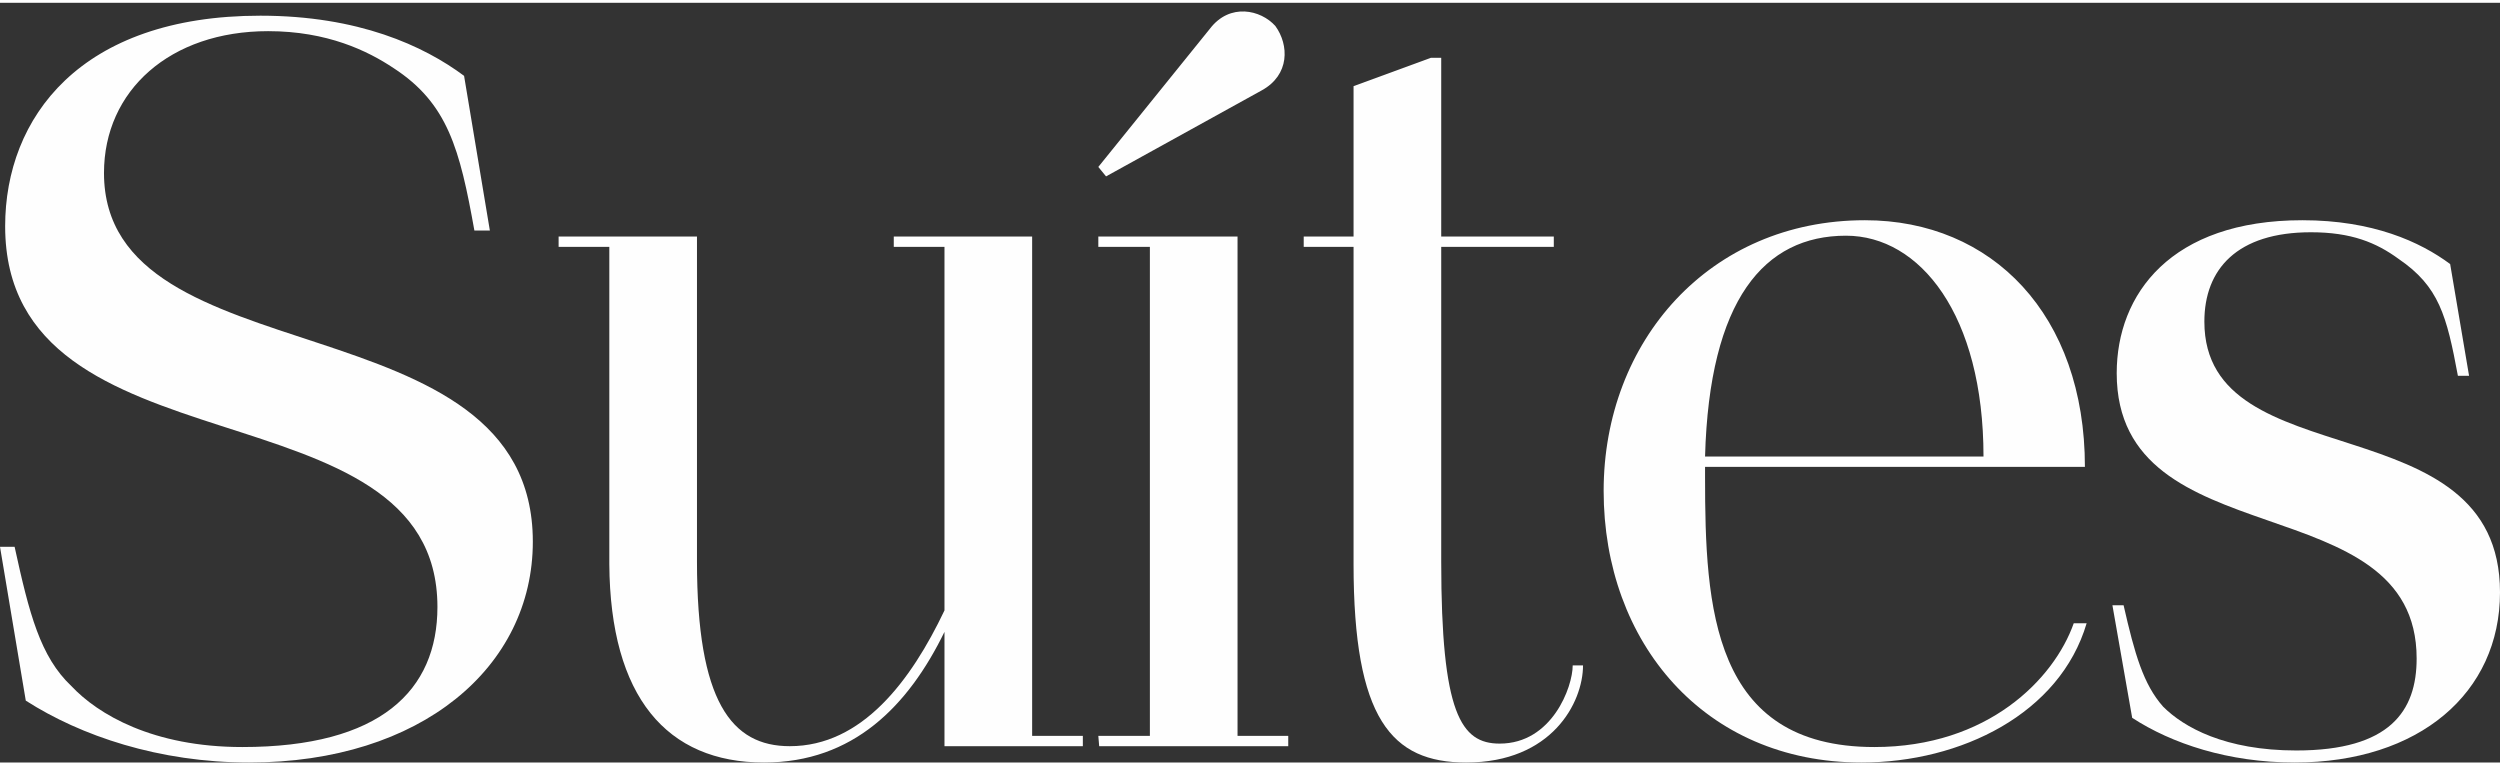
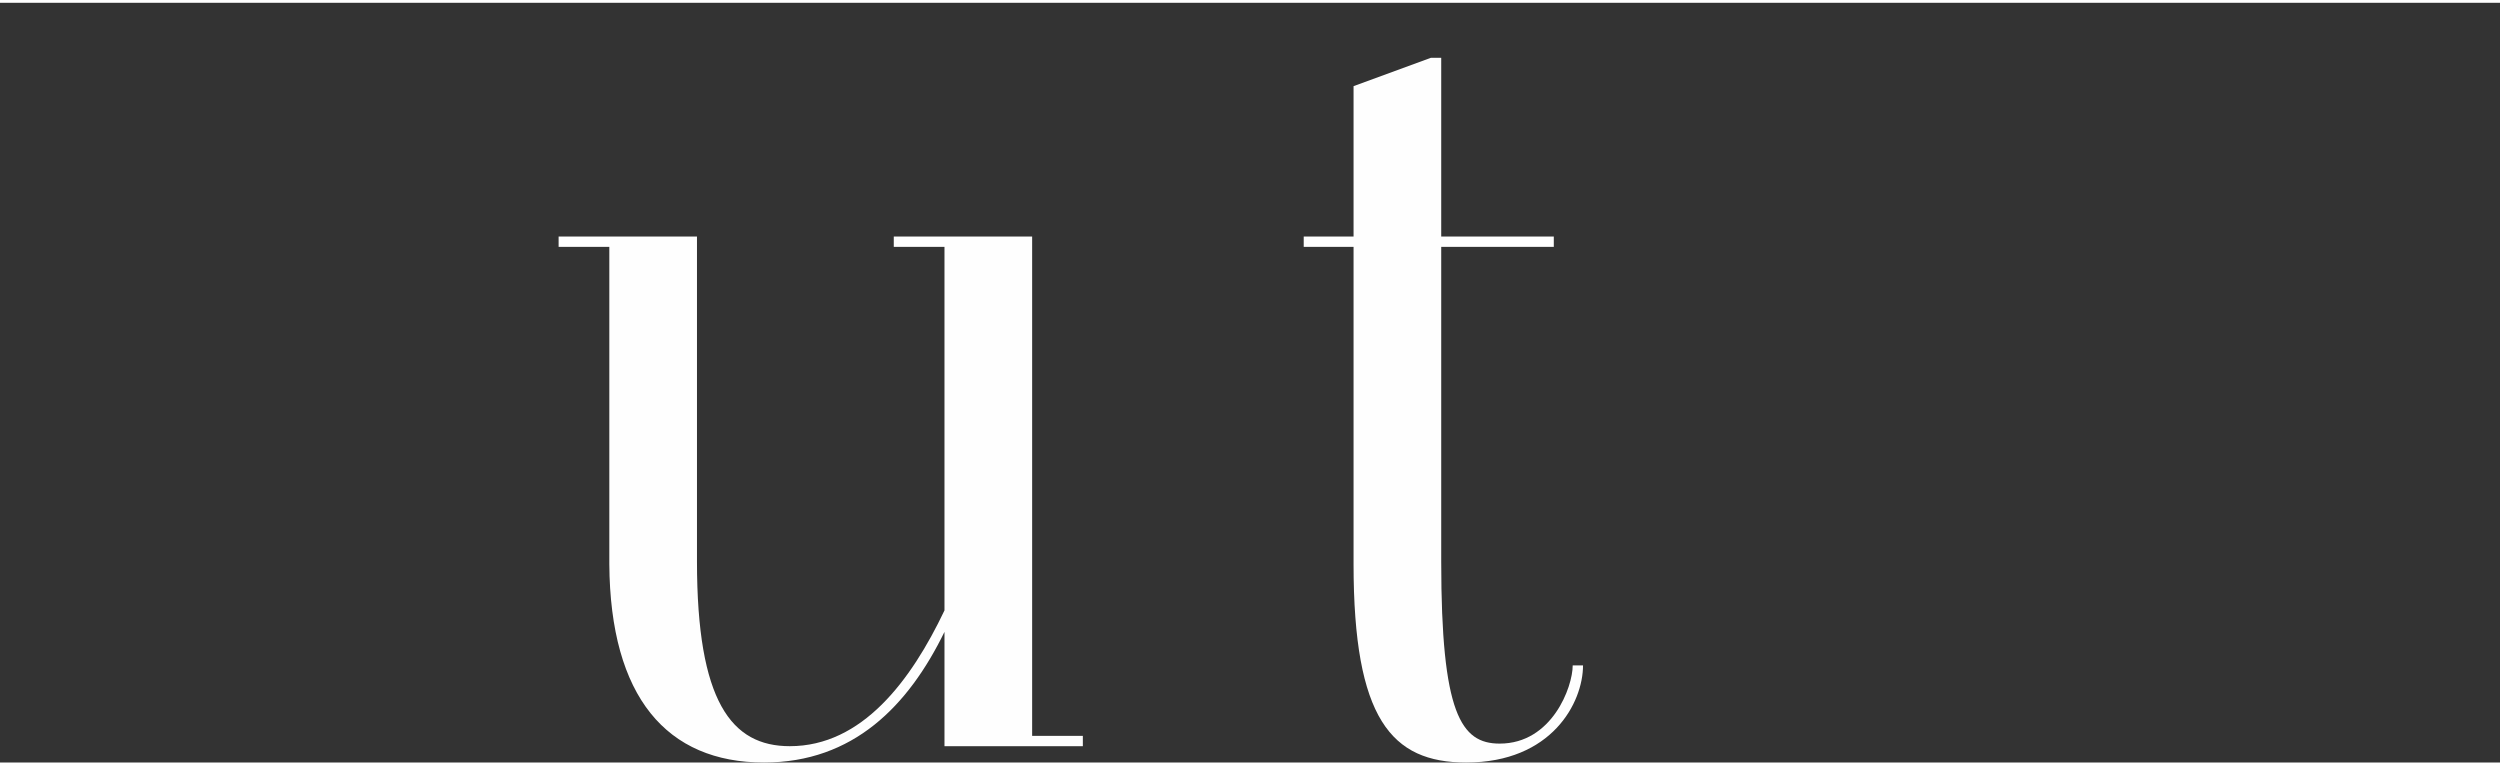
<svg xmlns="http://www.w3.org/2000/svg" xml:space="preserve" width="245px" height="75px" version="1.1" style="shape-rendering:geometricPrecision; text-rendering:geometricPrecision; image-rendering:optimizeQuality; fill-rule:evenodd; clip-rule:evenodd" viewBox="0 0 29.09 8.84">
  <rect x="0" y="0" width="29.09" height="8.84" fill="#333333" stroke="none" />
  <defs>
    <style type="text/css">
   
    .fil0 {fill:#FEFEFE;fill-rule:nonzero}
   
  </style>
  </defs>
  <g id="Layer_x0020_1">
-     <path class="fil0" d="M2.9 8.84c2,0 3.3,-1.11 3.3,-2.57 0,-2.86 -4.99,-1.87 -4.99,-4.29 0,-0.96 0.77,-1.65 1.91,-1.65 0.69,0 1.16,0.23 1.46,0.43 0.63,0.41 0.77,0.94 0.94,1.89l0.18 0 -0.3 -1.8c-0.47,-0.35 -1.23,-0.7 -2.37,-0.7 -2.1,0 -2.97,1.19 -2.97,2.45 0,2.95 5.03,1.77 5.03,4.43 0,0.97 -0.66,1.63 -2.27,1.63 -1.04,0 -1.68,-0.38 -1.99,-0.71 -0.36,-0.34 -0.49,-0.84 -0.66,-1.62l-0.17 0 0.3 1.79c0.64,0.41 1.55,0.72 2.6,0.72z" />
    <path id="_1" class="fil0" d="M8.11 6.5l0 -3.78 -1.61 0 0 0.12 0.59 0 0 3.69c0.01,1.55 0.67,2.31 1.8,2.31 1.04,0 1.68,-0.66 2.1,-1.52l0 1.33 1.61 0 0 -0.12 -0.59 0 0 -5.81 -1.61 0 0 0.12 0.59 0 0 4.23c-0.39,0.82 -0.96,1.58 -1.8,1.58 -0.68,0 -1.08,-0.52 -1.08,-2.15z" />
-     <path id="_2" class="fil0" d="M12.79 8.65l2.2 0 0 -0.12 -0.59 0 0 -5.81 -1.62 0 0 0.12 0.6 0 0 5.69 -0.6 0 0.01 0.12zm-0.01 -6.74l0.09 0.11 1.81 -1c0.33,-0.18 0.32,-0.53 0.16,-0.75 -0.17,-0.19 -0.53,-0.27 -0.76,0.03l-1.3 1.61z" />
    <path id="_3" class="fil0" d="M16.77 2.72l0 -2.08 -0.12 0 -0.9 0.33 0 1.75 -0.58 0 0 0.12 0.58 0 0 3.69c0,1.8 0.44,2.31 1.31,2.31 1,0 1.36,-0.7 1.36,-1.13l-0.12 0c0,0.25 -0.24,0.91 -0.85,0.91 -0.45,0 -0.68,-0.35 -0.68,-2.12l0 -3.66 1.31 0 0 -0.12 -1.31 0z" />
-     <path id="_4" class="fil0" d="M21.66 8.84c1.16,0 2.31,-0.57 2.62,-1.62l-0.15 0c-0.23,0.65 -1,1.44 -2.32,1.44 -1.89,0 -1.97,-1.63 -1.97,-3.14l0 -0.12 4.42 0c0,-1.77 -1.08,-2.87 -2.56,-2.87 -1.81,0 -3.04,1.41 -3.04,3.15 0,1.76 1.17,3.16 3,3.16zm-1.82 -3.56c0.05,-1.83 0.69,-2.57 1.64,-2.57 0.86,0 1.6,0.92 1.6,2.57l-3.24 0z" />
-     <path id="_5" class="fil0" d="M26.7 8.84c1.45,0 2.39,-0.81 2.39,-1.98 0,-2.23 -3.44,-1.31 -3.44,-3.15 0,-0.61 0.38,-1.04 1.24,-1.04 0.47,0 0.76,0.12 1.02,0.31 0.47,0.32 0.56,0.66 0.69,1.36l0.13 0 -0.22 -1.3c-0.35,-0.26 -0.9,-0.51 -1.72,-0.51 -1.53,0 -2.16,0.86 -2.16,1.78 0,2.17 3.49,1.28 3.49,3.32 0,0.61 -0.31,1.07 -1.4,1.07 -0.83,0 -1.31,-0.27 -1.55,-0.51 -0.23,-0.26 -0.33,-0.61 -0.46,-1.18l-0.13 0 0.23 1.31c0.46,0.3 1.12,0.52 1.89,0.52z" />
  </g>
</svg>